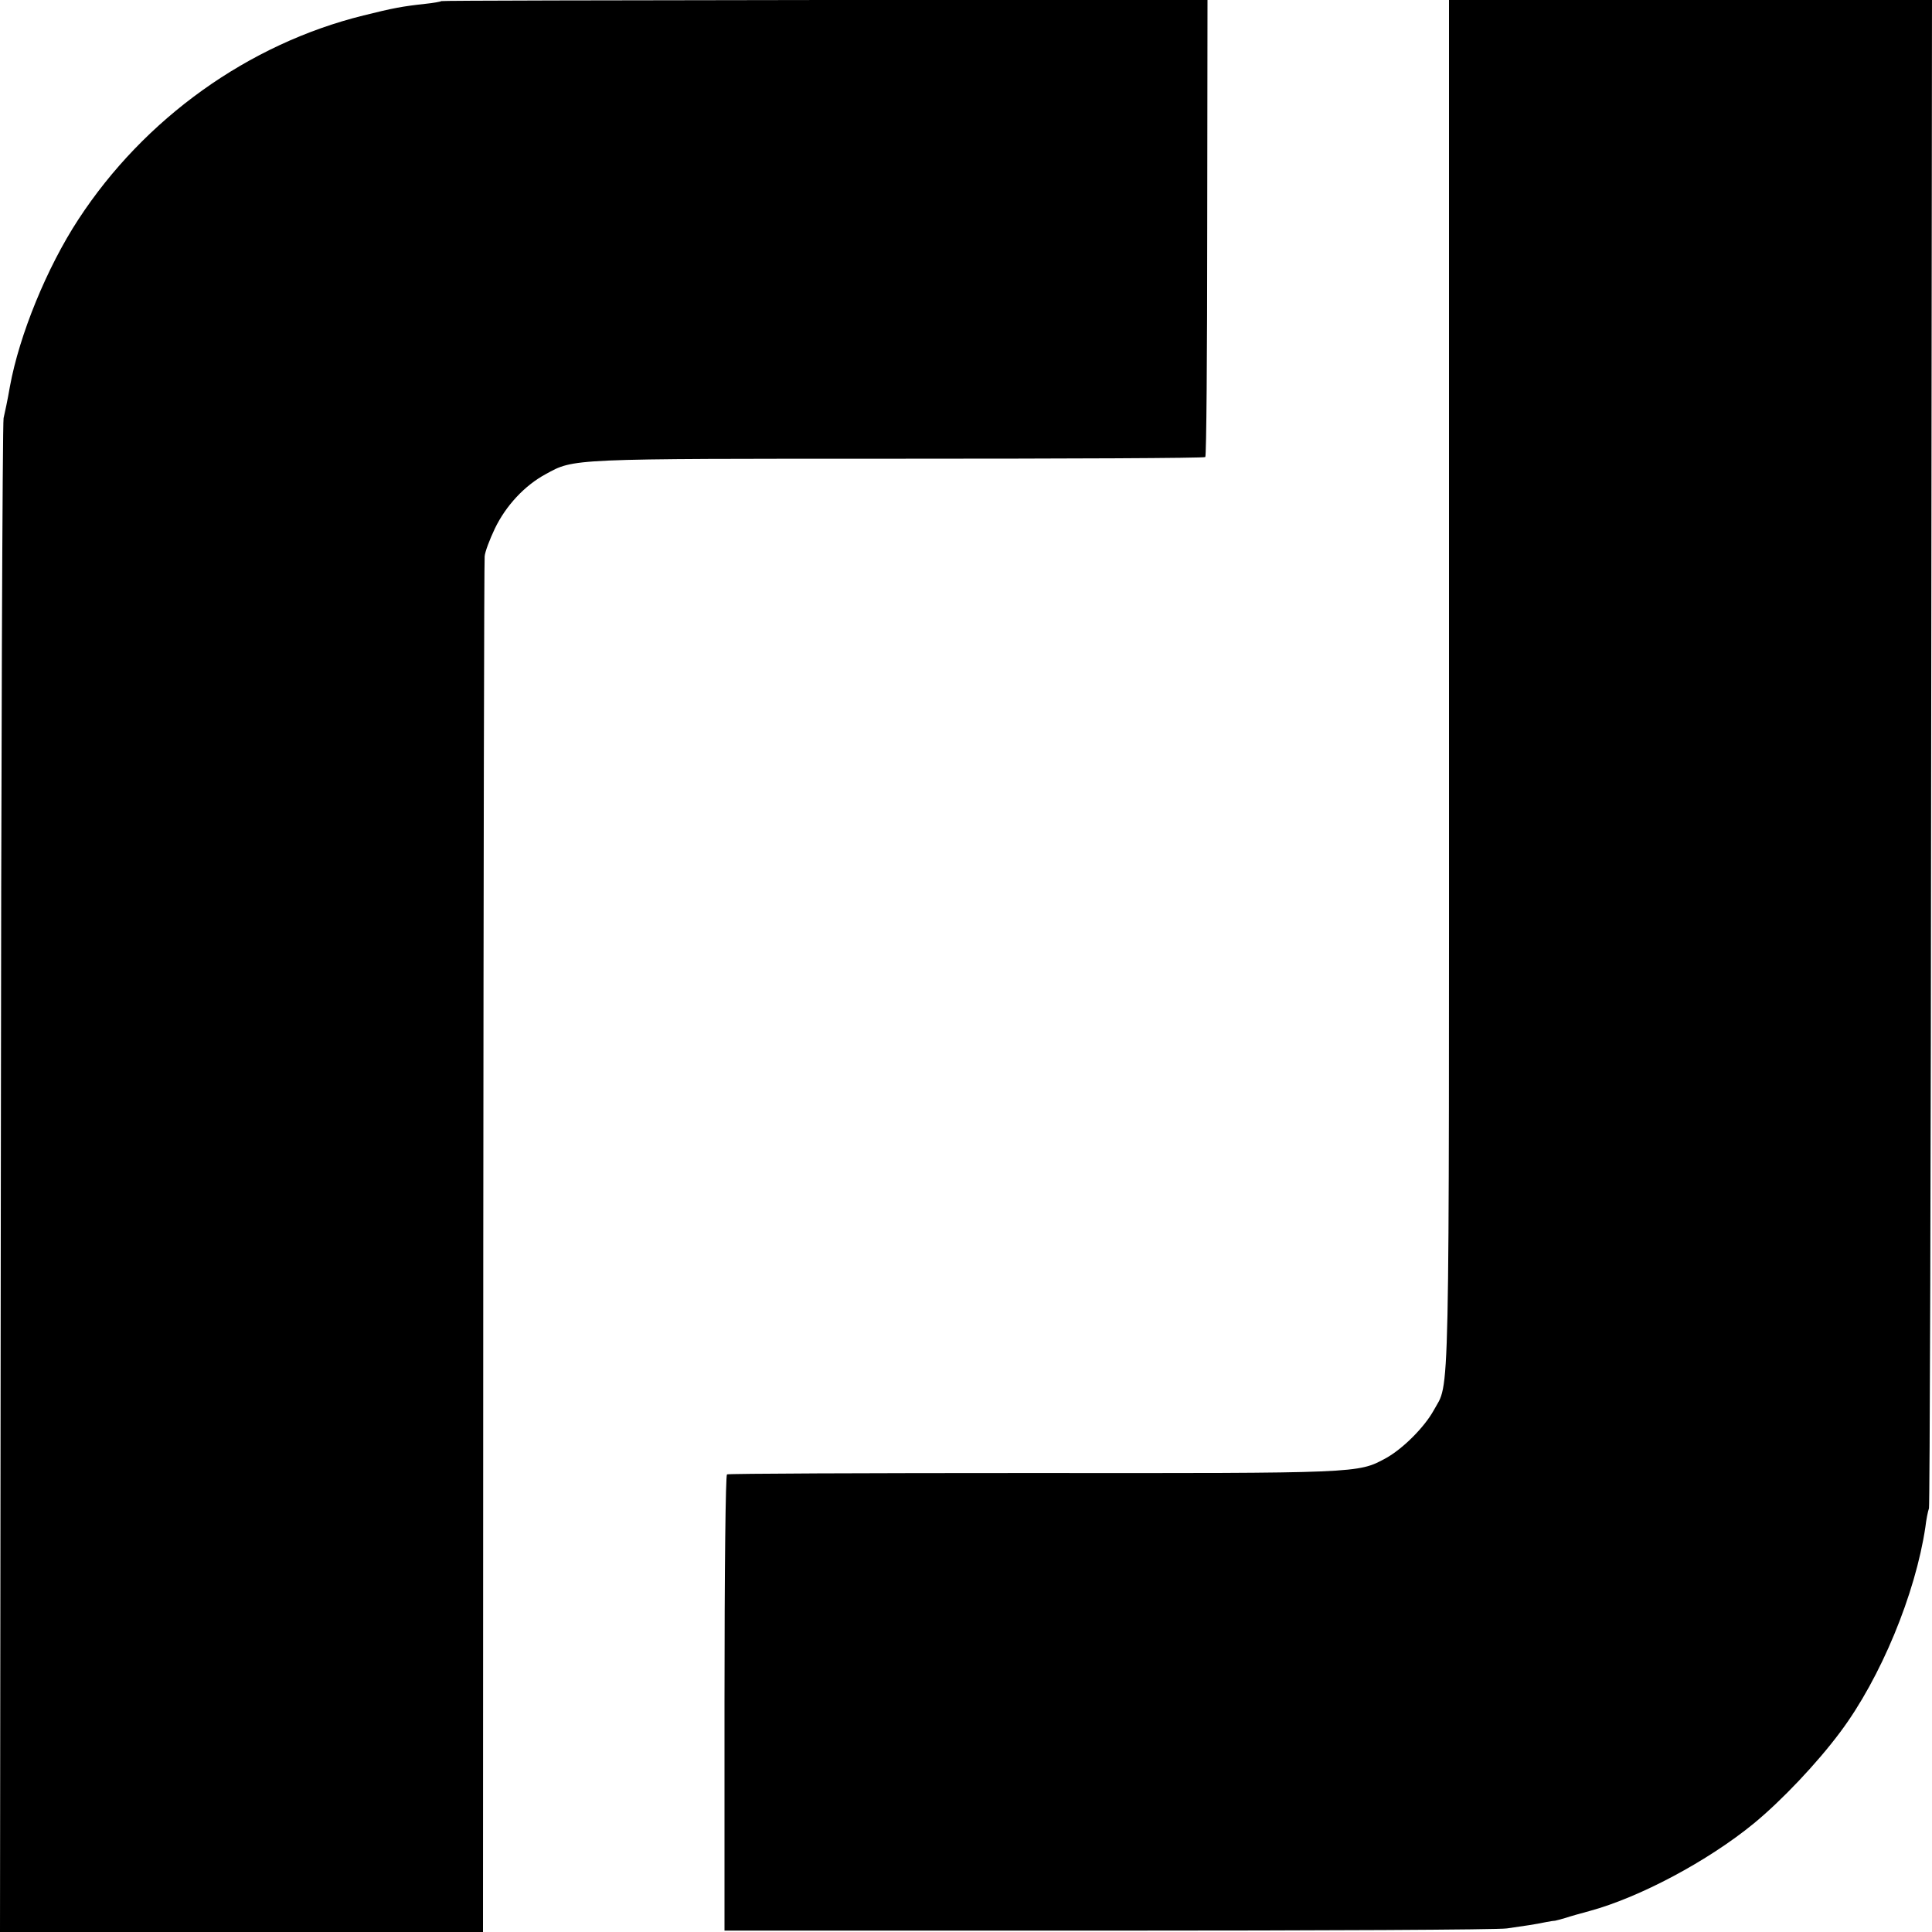
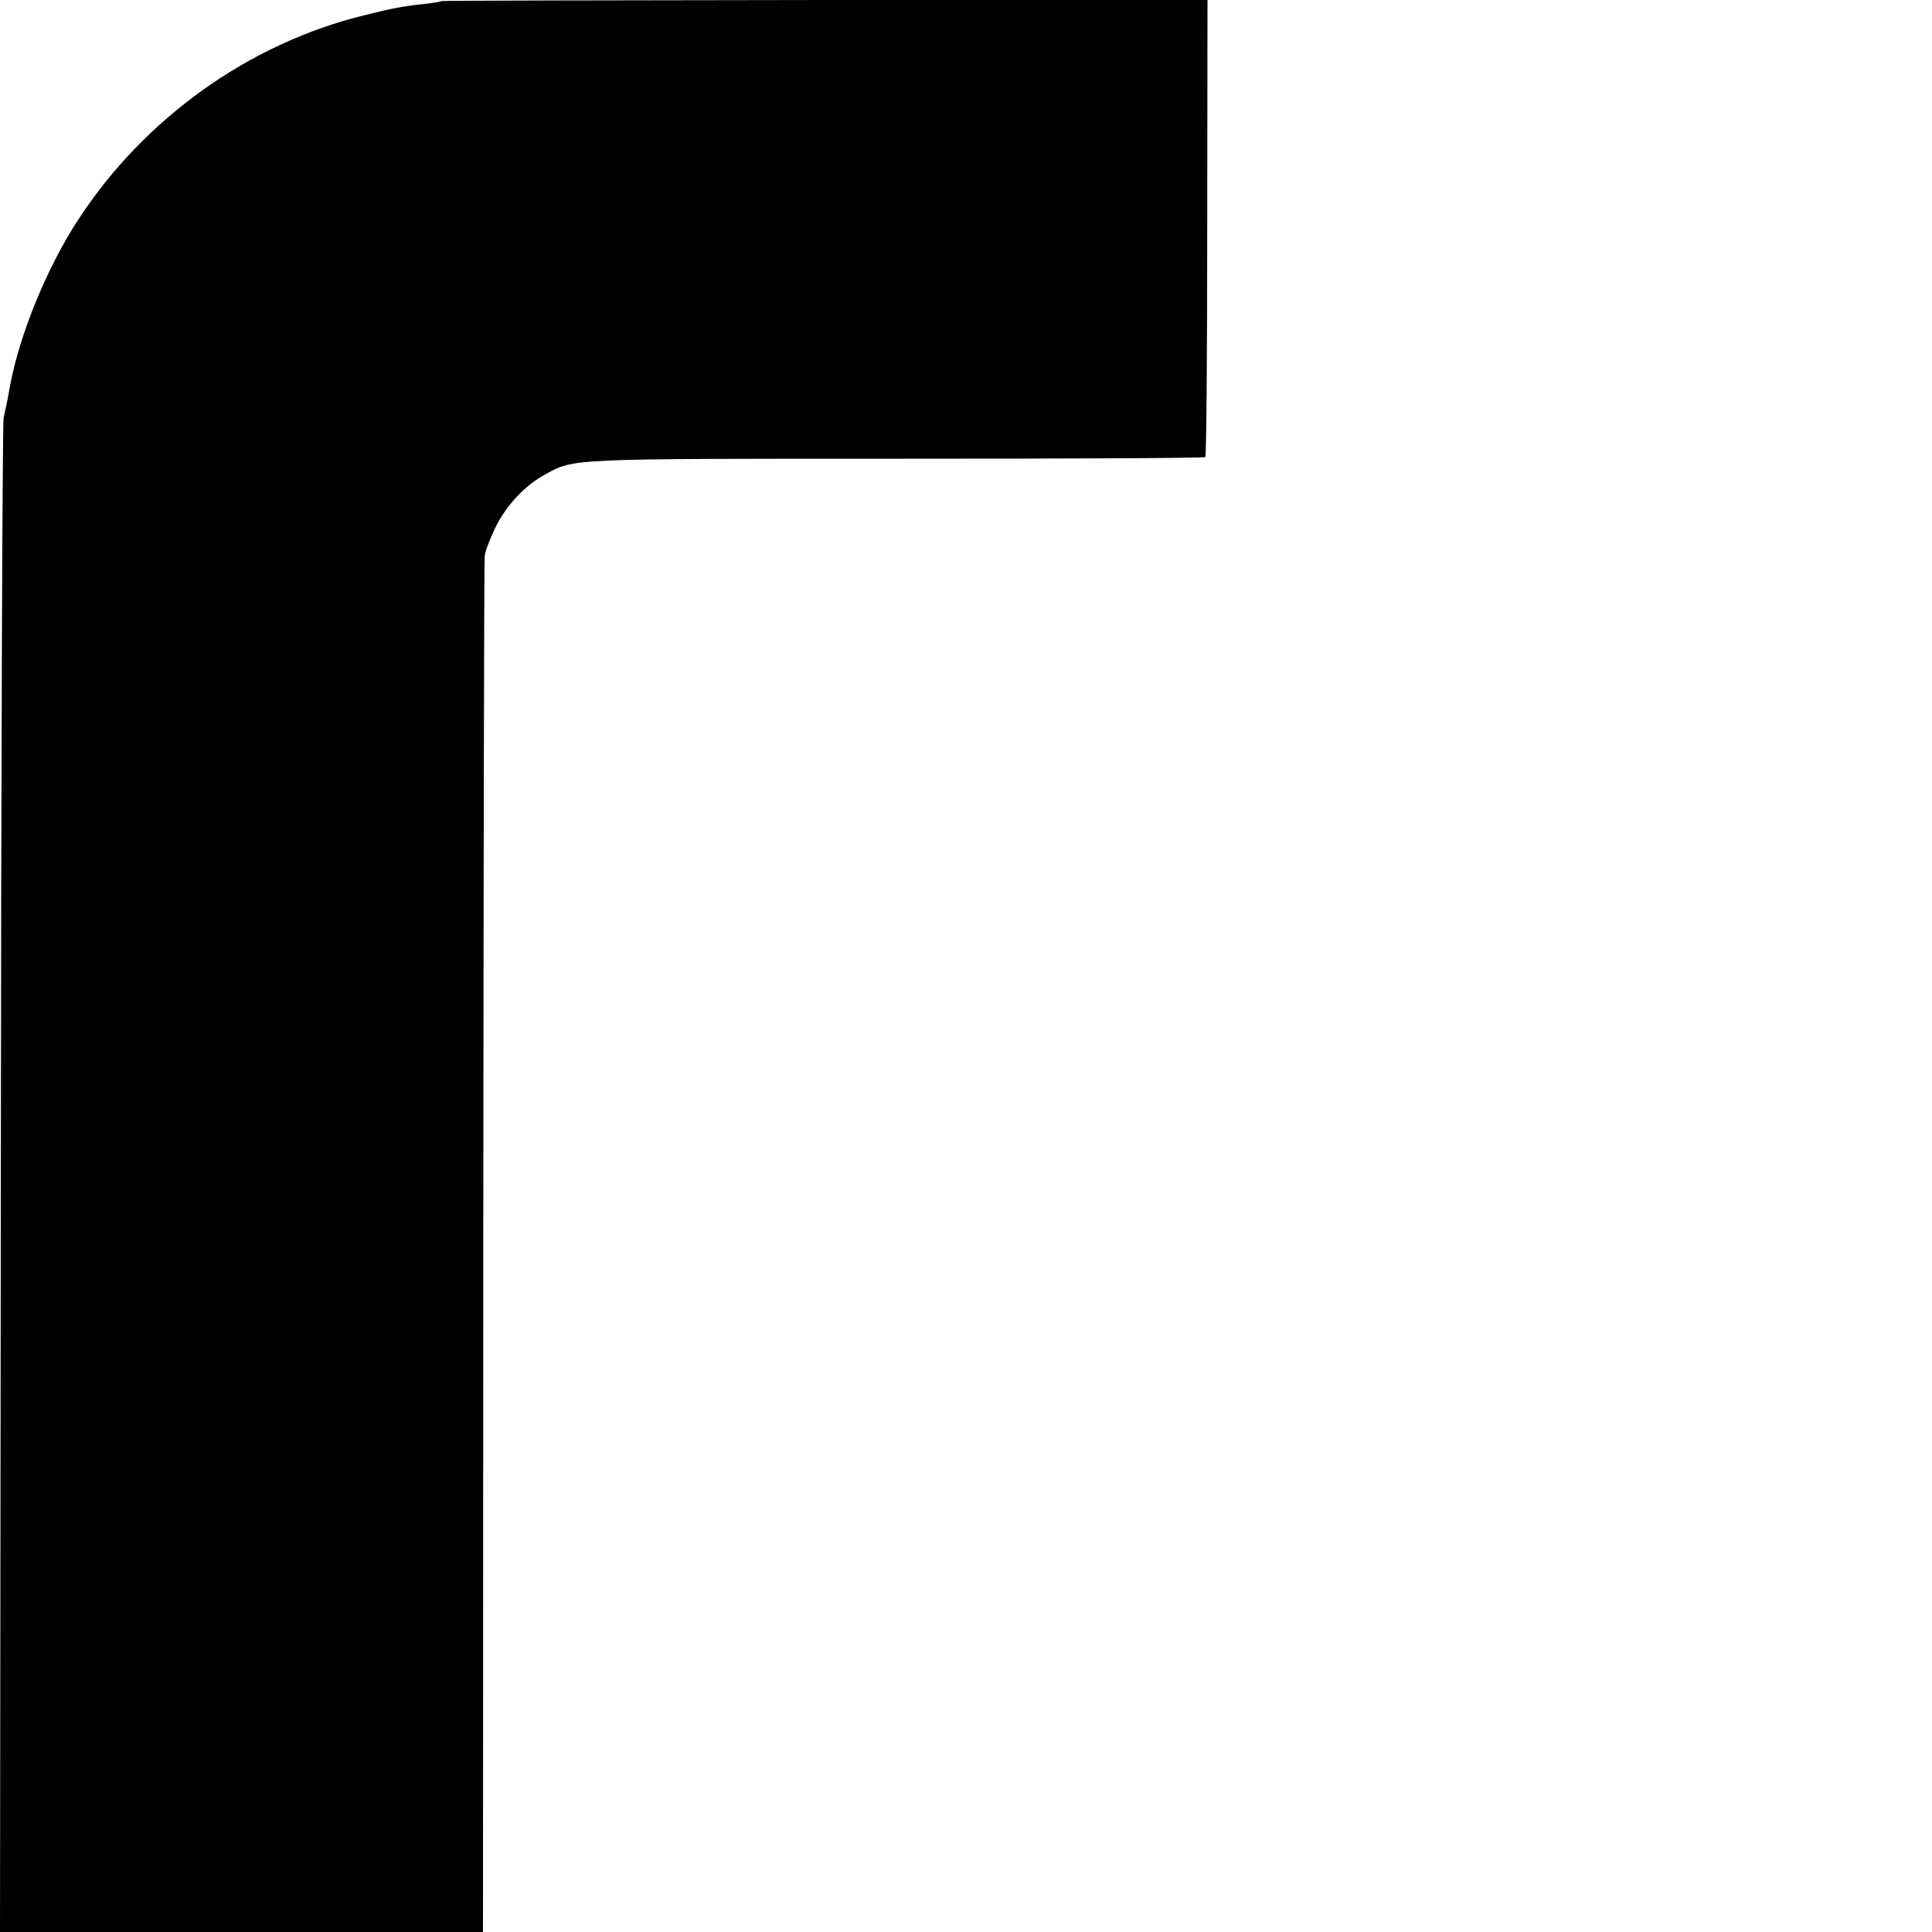
<svg xmlns="http://www.w3.org/2000/svg" version="1.0" width="700pt" height="700pt" viewBox="0 0 700 700" preserveAspectRatio="xMidYMid meet">
  <g transform="translate(0,700) scale(0.1,-0.1)" fill="#000000" stroke="none">
    <path d="M1599 6996 c-2 -2 -29 -7 -59 -10 -82 -9 -115 -15 -223 -42 -417 -103 -794 -373 -1033 -739 -114 -174 -214 -419 -248 -605 -8 -47 -19 -98 -23 -115 -4 -16 -9 -1257 -10 -2757 l-3 -2728 875 0 875 0 1 2478 c1 1362 3 2490 5 2506 1 16 18 61 37 101 40 83 108 156 184 197 104 57 81 56 1281 56 606 0 1106 2 1109 6 4 4 7 378 7 831 l1 825 -1386 0 c-763 -1 -1388 -2 -1390 -4z" />
-     <path d="M5250 4527 c0 -2703 4 -2527 -56 -2638 -34 -61 -112 -139 -174 -173 -100 -54 -94 -54 -1281 -53 -603 0 -1100 -2 -1105 -5 -5 -4 -9 -339 -9 -830 l0 -823 1390 0 c765 0 1415 3 1445 8 64 9 104 15 142 23 15 3 30 5 33 5 2 0 19 5 37 10 18 6 57 17 87 25 181 49 429 181 595 317 101 83 230 219 314 332 146 195 272 500 308 742 3 26 9 57 13 68 3 11 7 1245 8 2743 l3 2722 -875 0 -875 0 0 -2473z" />
  </g>
</svg>